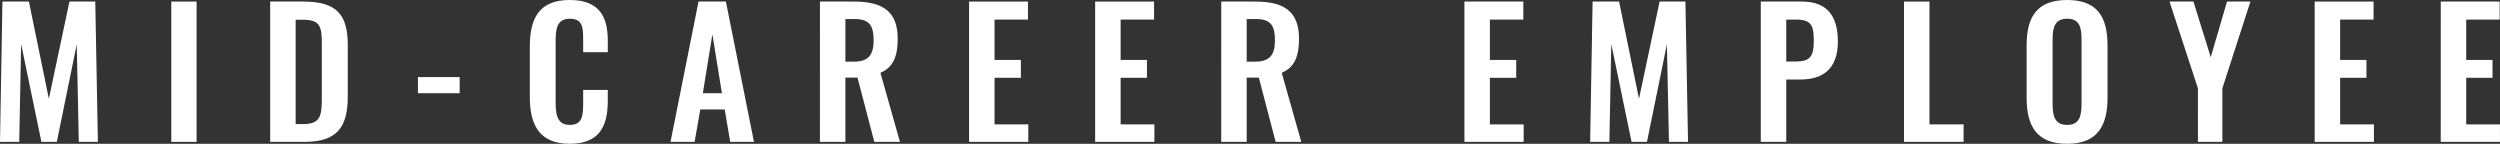
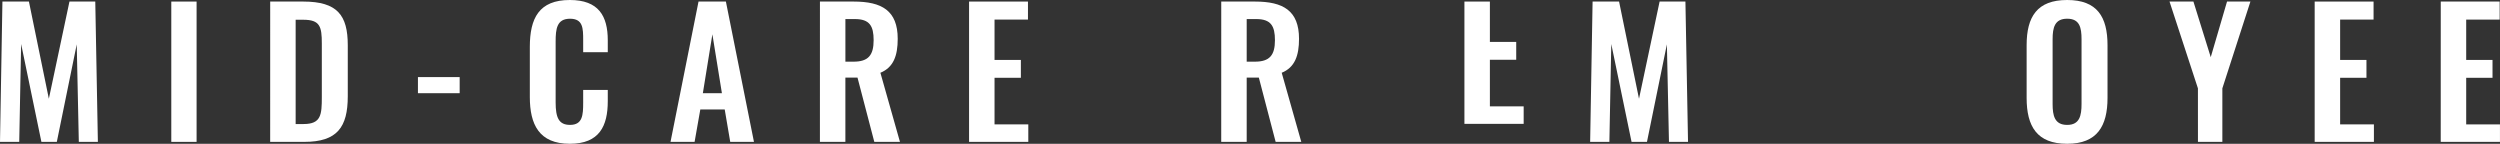
<svg xmlns="http://www.w3.org/2000/svg" width="317.547" height="18.263" viewBox="0 0 317.547 18.263">
  <rect x="0" y="0" width="317.547" height="18.263" fill="#333333" stroke="none" />
  <g id="midcareeremployee" transform="translate(-356.847 -438.73)">
    <g id="グループ_84" data-name="グループ 84">
      <path id="パス_1364" data-name="パス 1364" d="M357.155,438.928h3.366l2.531,12.344,2.618-12.344h3.279l.33,17.823h-2.421l-.264-12.388-2.53,12.388h-1.958l-2.575-12.432-.241,12.432h-2.443Z" fill="#fff" />
      <path id="パス_1365" data-name="パス 1365" d="M378.605,438.928h3.212v17.823h-3.212Z" fill="#fff" />
      <path id="パス_1366" data-name="パス 1366" d="M391.167,438.928h4.2c4.334,0,5.654,1.739,5.654,5.545v6.491c0,3.917-1.342,5.787-5.523,5.787h-4.334Zm4.247,15.557c2.222,0,2.31-1.189,2.31-3.411v-6.821c0-2.134-.22-3.014-2.354-3.014H394.4v13.246Z" fill="#fff" />
      <path id="パス_1367" data-name="パス 1367" d="M409.933,448.522h5.3v2.046h-5.3Z" fill="#fff" />
      <path id="パス_1368" data-name="パス 1368" d="M424.145,451.052v-6.359c0-3.652,1.166-5.963,5.082-5.963,3.653,0,4.819,2.025,4.819,5.127v1.5h-3.125v-1.541c0-1.5-.022-2.706-1.672-2.706-1.672,0-1.826,1.276-1.826,2.9v7.723c0,1.936.4,2.861,1.826,2.861,1.606,0,1.672-1.255,1.672-2.839V450.15h3.125v1.43c0,3.147-1.056,5.413-4.819,5.413C425.311,456.993,424.145,454.529,424.145,451.052Z" fill="#fff" />
      <path id="パス_1369" data-name="パス 1369" d="M445.573,438.928h3.476l3.565,17.823H449.6l-.7-4.115h-3.1l-.726,4.115h-3.059Zm2.97,11.64-1.21-7.481-1.21,7.481Z" fill="#fff" />
      <path id="パス_1370" data-name="パス 1370" d="M460.995,438.928h4.29c3.565,0,5.589,1.145,5.589,4.731,0,2.134-.528,3.631-2.2,4.313l2.486,8.779H467.9l-2.134-8.163h-1.54v8.163h-3.234Zm4.268,7.635c1.87,0,2.552-.813,2.552-2.728,0-1.8-.505-2.684-2.376-2.684h-1.21v5.412Z" fill="#fff" />
      <path id="パス_1371" data-name="パス 1371" d="M479.937,438.928h7.48v2.289h-4.246v5.126h3.345v2.267h-3.345v5.919h4.29v2.222h-7.524Z" fill="#fff" />
-       <path id="パス_1372" data-name="パス 1372" d="M495.952,438.928h7.481v2.289h-4.246v5.126h3.344v2.267h-3.344v5.919h4.29v2.222h-7.525Z" fill="#fff" />
      <path id="パス_1373" data-name="パス 1373" d="M511.968,438.928h4.291c3.564,0,5.589,1.145,5.589,4.731,0,2.134-.529,3.631-2.2,4.313l2.487,8.779h-3.257l-2.134-8.163H515.2v8.163h-3.235Zm4.269,7.635c1.87,0,2.552-.813,2.552-2.728,0-1.8-.506-2.684-2.376-2.684H515.2v5.412Z" fill="#fff" />
-       <path id="パス_1374" data-name="パス 1374" d="M542.856,438.928h7.481v2.289H546.09v5.126h3.345v2.267H546.09v5.919h4.291v2.222h-7.525Z" fill="#fff" />
+       <path id="パス_1374" data-name="パス 1374" d="M542.856,438.928h7.481H546.09v5.126h3.345v2.267H546.09v5.919h4.291v2.222h-7.525Z" fill="#fff" />
      <path id="パス_1375" data-name="パス 1375" d="M559.136,438.928H562.5l2.531,12.344,2.618-12.344h3.279l.33,17.823h-2.421l-.264-12.388-2.53,12.388h-1.958l-2.575-12.432-.241,12.432h-2.443Z" fill="#fff" />
-       <path id="パス_1376" data-name="パス 1376" d="M580.5,438.928h5.236c3.191,0,4.555,1.849,4.555,5.061,0,3.5-1.893,4.841-4.775,4.841h-1.782v7.921H580.5Zm4.488,7.614c1.783,0,2.244-.683,2.244-2.575,0-1.914-.242-2.75-2.244-2.75h-1.254v5.325Z" fill="#fff" />
-       <path id="パス_1377" data-name="パス 1377" d="M598.691,438.928h3.235v15.6h4.334v2.222h-7.569Z" fill="#fff" />
      <path id="パス_1378" data-name="パス 1378" d="M614.267,451.162v-6.689c0-3.608,1.32-5.743,5.149-5.743,3.806,0,5.126,2.135,5.126,5.743v6.689c0,3.587-1.32,5.831-5.126,5.831C615.565,456.993,614.267,454.771,614.267,451.162Zm6.975.77v-8.207c0-1.5-.242-2.618-1.826-2.618s-1.849,1.122-1.849,2.618v8.207c0,1.474.243,2.663,1.849,2.663C621,454.6,621.242,453.406,621.242,451.932Z" fill="#fff" />
      <path id="パス_1379" data-name="パス 1379" d="M636.025,449.952l-3.608-11.024h3.036l2.2,7.063,2.069-7.063h2.97l-3.564,11.024v6.8h-3.1Z" fill="#fff" />
      <path id="パス_1380" data-name="パス 1380" d="M650.854,438.928h7.48v2.289h-4.246v5.126h3.344v2.267h-3.344v5.919h4.29v2.222h-7.524Z" fill="#fff" />
      <path id="パス_1381" data-name="パス 1381" d="M666.869,438.928h7.481v2.289H670.1v5.126h3.343v2.267H670.1v5.919h4.29v2.222h-7.525Z" fill="#fff" />
    </g>
  </g>
</svg>